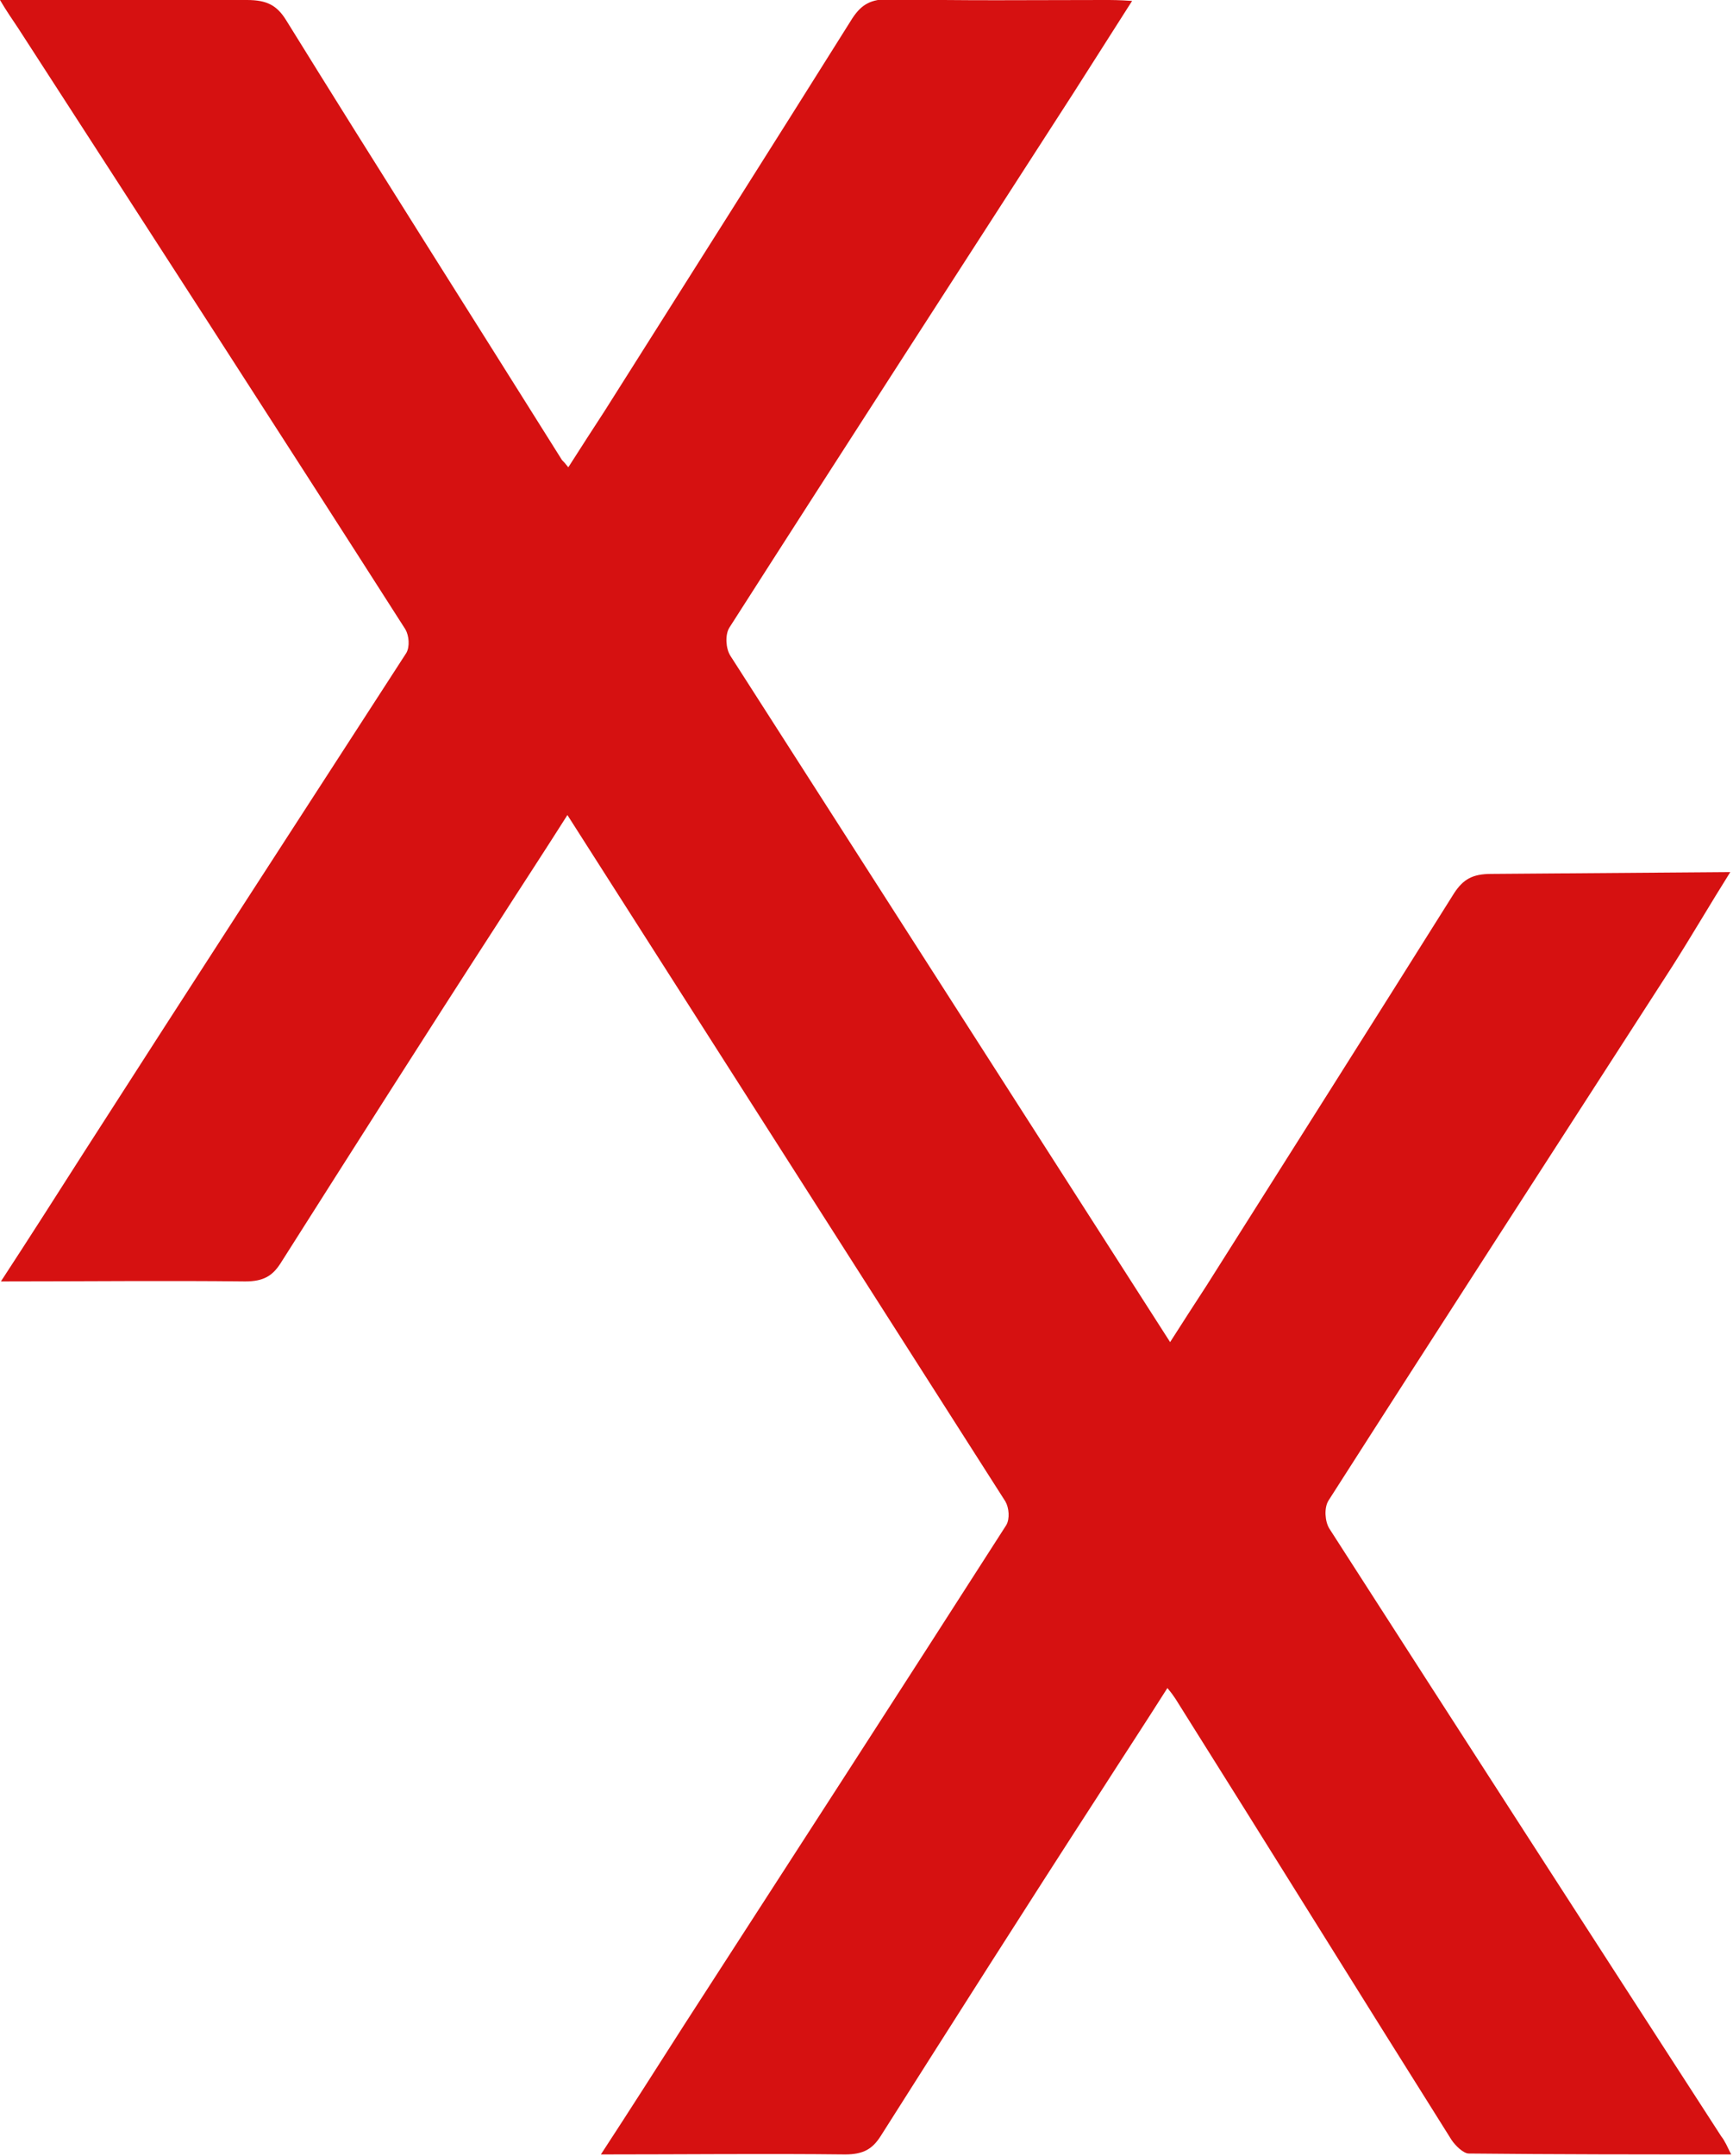
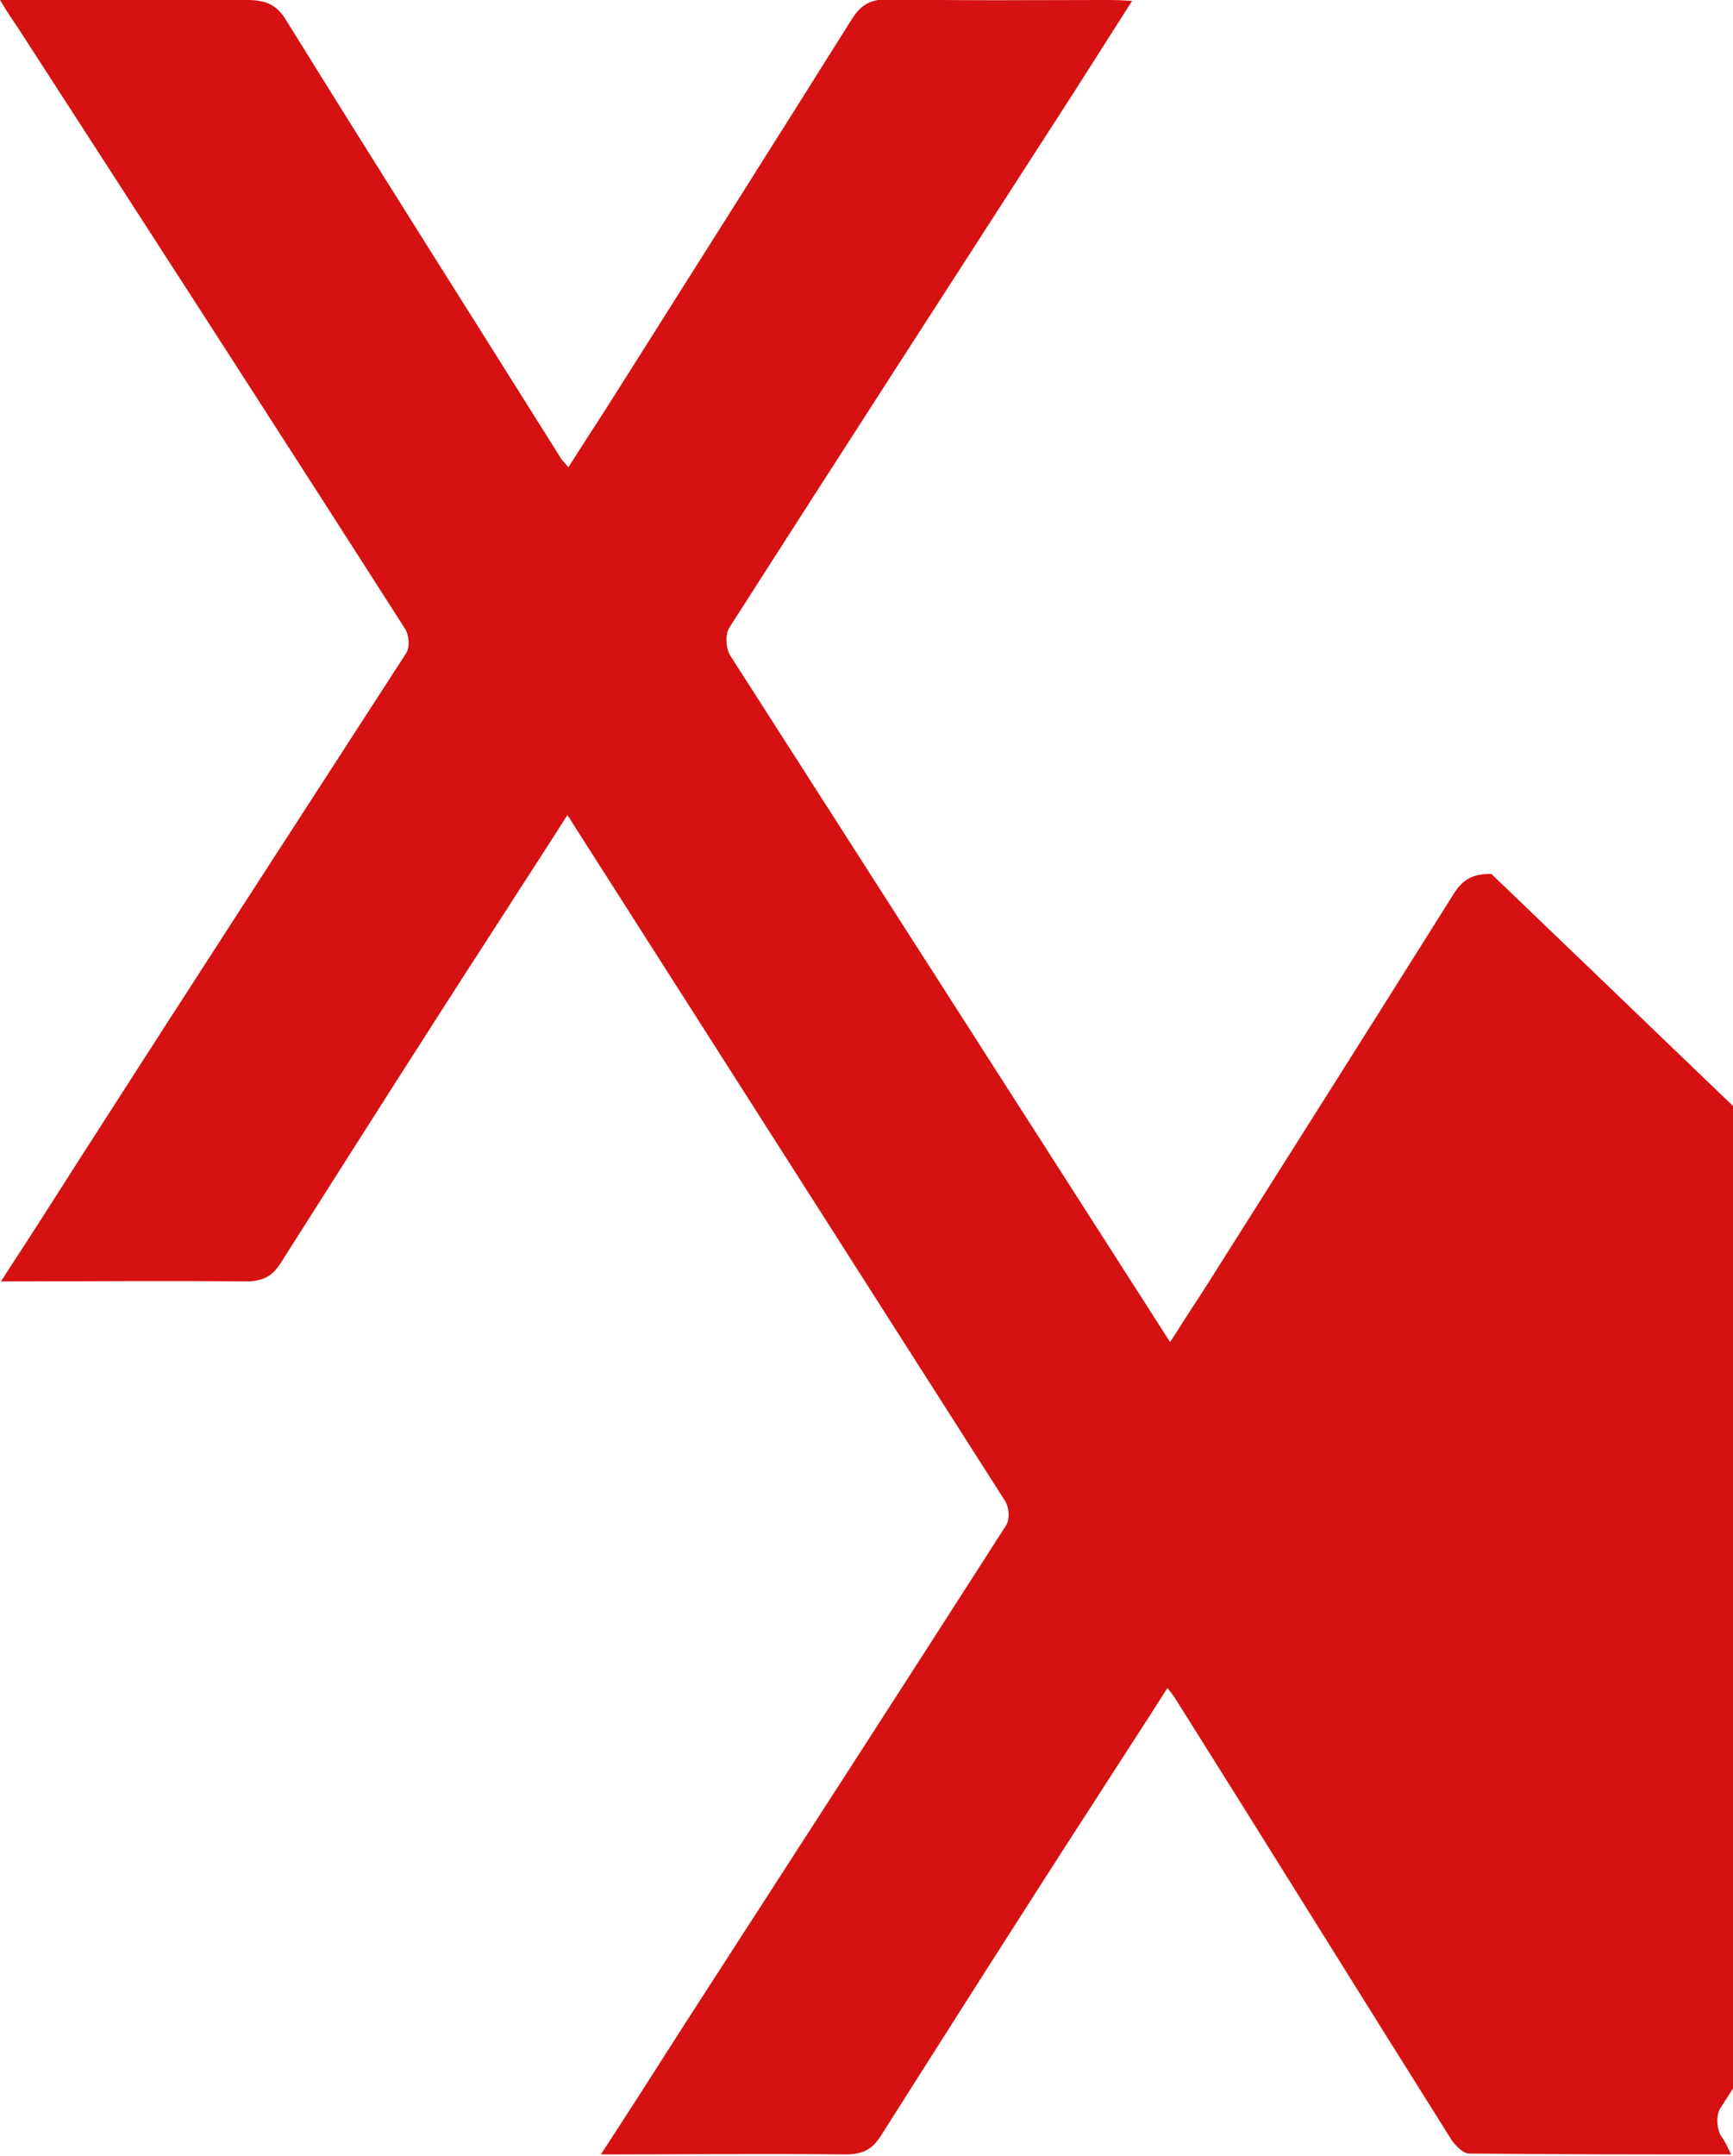
<svg xmlns="http://www.w3.org/2000/svg" id="Layer_1" x="0px" y="0px" viewBox="0 0 191.5 238.1" style="enable-background:new 0 0 191.5 238.1;" xml:space="preserve">
  <style type="text/css">	.st0{fill:#D61111;}</style>
-   <path class="st0" d="M164.8,96.5c-2.1,0-3.1,0.6-4.1,2.1c-9.1,14.5-18.3,29-27.4,43.4c-1.3,2-2.6,4-4,6.2L80.7,72.4 c-0.5-0.8-0.6-2.3-0.1-3.1c12.6-19.7,25.3-39.3,38-59c2.1-3.3,4.2-6.6,6.5-10.2c-1.4-0.1-2.2-0.1-3.1-0.1c-7.9,0-15.8,0.1-23.7-0.1 c-2.1,0-3.1,0.6-4.1,2.1c-9.1,14.5-18.3,29-27.4,43.4c-1.3,2-2.6,4-4,6.2c-0.4-0.5-0.5-0.6-0.7-0.8C52,34.7,41.7,18.5,31.6,2.2 c-1-1.6-2.1-2.2-4.3-2.2L0,0c0.7,1.2,1.4,2.2,2,3.1c14.3,22.1,28.6,44.2,42.8,66.4c0.4,0.7,0.5,1.9,0.1,2.6 C33,90.5,21.1,108.8,9.3,127.2c-3,4.7-6,9.4-9.2,14.3c9.3,0,18.2-0.1,27,0c2,0,3-0.6,3.9-2c8-12.6,16-25.2,24.1-37.7 c2.5-3.9,5-7.7,7.6-11.8l48.4,75.8c0.4,0.7,0.5,1.9,0.1,2.6c-11.8,18.4-23.7,36.8-35.6,55.2c-3,4.7-6,9.4-9.2,14.3 c9.3,0,18.2-0.1,27,0c2,0,3-0.6,3.9-2c8-12.6,16-25.2,24.1-37.7c2.5-3.9,5-7.7,7.6-11.8c0.5,0.6,0.7,0.9,0.9,1.2 c10.2,16.2,20.3,32.5,30.5,48.7c0.4,0.6,1.3,1.5,1.9,1.5c9.6,0.1,19.1,0.1,29,0.1c-0.4-0.8-0.7-1.5-1.1-2 c-14.5-22.4-28.9-44.7-43.3-67.1c-0.5-0.8-0.6-2.3-0.1-3.1c12.6-19.7,25.3-39.3,38-59c2.1-3.3,4.2-6.9,6.4-10.4L164.8,96.5z" />
+   <path class="st0" d="M164.8,96.5c-2.1,0-3.1,0.6-4.1,2.1c-9.1,14.5-18.3,29-27.4,43.4c-1.3,2-2.6,4-4,6.2L80.7,72.4 c-0.5-0.8-0.6-2.3-0.1-3.1c12.6-19.7,25.3-39.3,38-59c2.1-3.3,4.2-6.6,6.5-10.2c-1.4-0.1-2.2-0.1-3.1-0.1c-7.9,0-15.8,0.1-23.7-0.1 c-2.1,0-3.1,0.6-4.1,2.1c-9.1,14.5-18.3,29-27.4,43.4c-1.3,2-2.6,4-4,6.2c-0.4-0.5-0.5-0.6-0.7-0.8C52,34.7,41.7,18.5,31.6,2.2 c-1-1.6-2.1-2.2-4.3-2.2L0,0c0.7,1.2,1.4,2.2,2,3.1c14.3,22.1,28.6,44.2,42.8,66.4c0.4,0.7,0.5,1.9,0.1,2.6 C33,90.5,21.1,108.8,9.3,127.2c-3,4.7-6,9.4-9.2,14.3c9.3,0,18.2-0.1,27,0c2,0,3-0.6,3.9-2c8-12.6,16-25.2,24.1-37.7 c2.5-3.9,5-7.7,7.6-11.8l48.4,75.8c0.4,0.7,0.5,1.9,0.1,2.6c-11.8,18.4-23.7,36.8-35.6,55.2c-3,4.7-6,9.4-9.2,14.3 c9.3,0,18.2-0.1,27,0c2,0,3-0.6,3.9-2c8-12.6,16-25.2,24.1-37.7c2.5-3.9,5-7.7,7.6-11.8c0.5,0.6,0.7,0.9,0.9,1.2 c10.2,16.2,20.3,32.5,30.5,48.7c0.4,0.6,1.3,1.5,1.9,1.5c9.6,0.1,19.1,0.1,29,0.1c-0.4-0.8-0.7-1.5-1.1-2 c-0.5-0.8-0.6-2.3-0.1-3.1c12.6-19.7,25.3-39.3,38-59c2.1-3.3,4.2-6.9,6.4-10.4L164.8,96.5z" />
</svg>